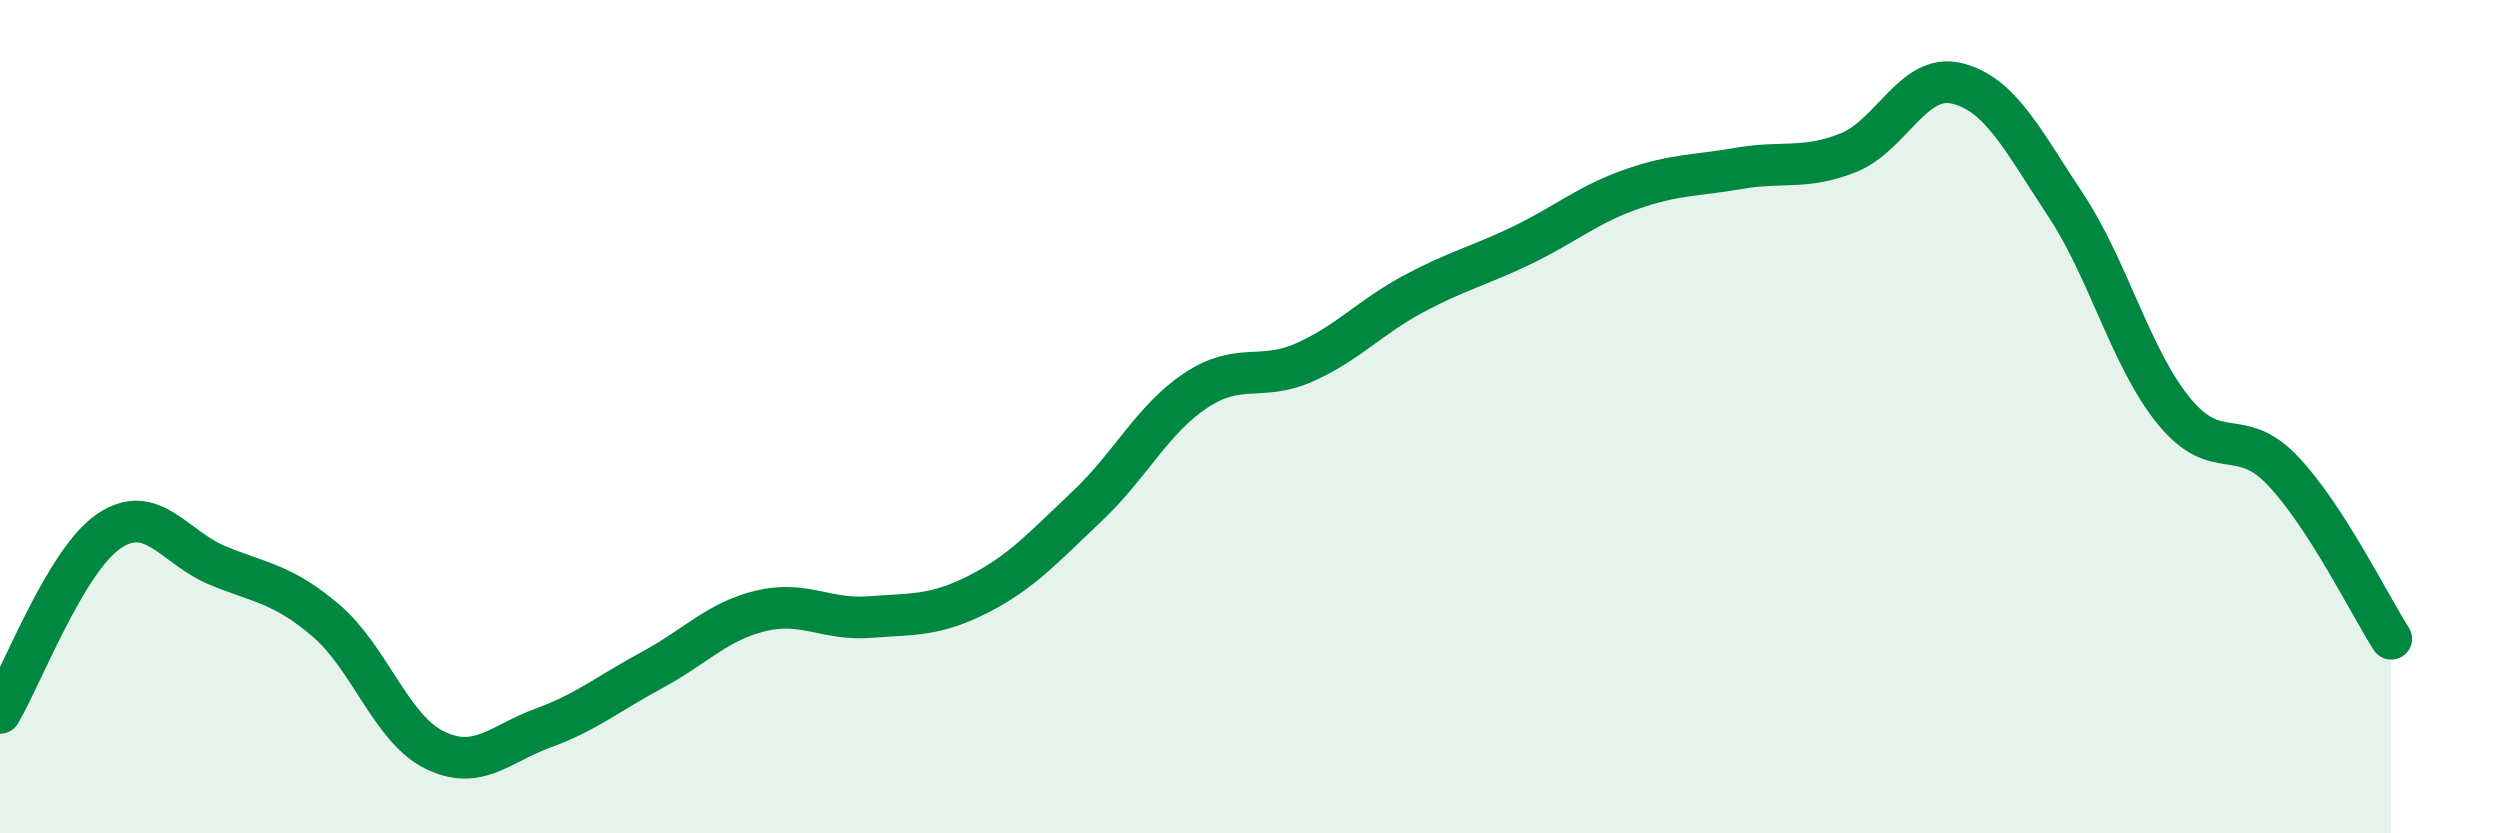
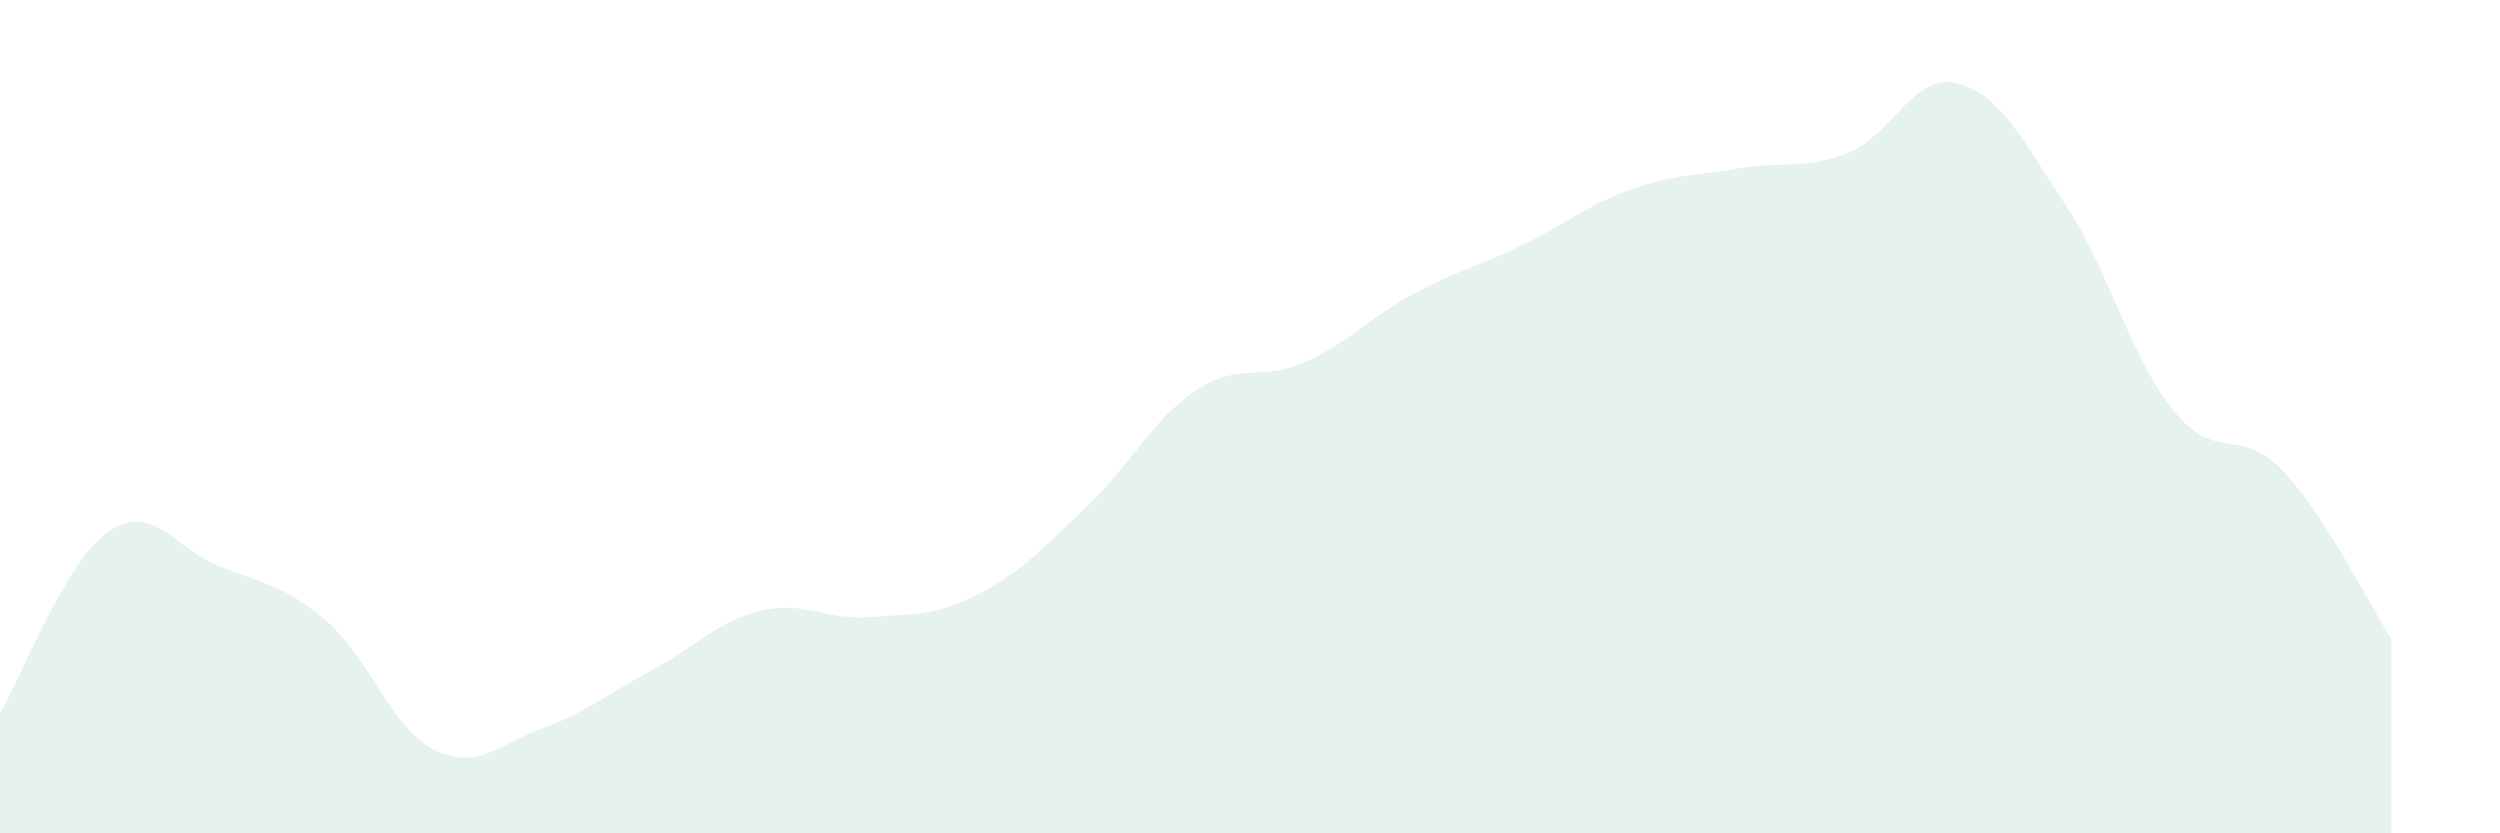
<svg xmlns="http://www.w3.org/2000/svg" width="60" height="20" viewBox="0 0 60 20">
  <path d="M 0,17.11 C 0.52,16.24 1.57,13.46 2.61,12.75 C 3.65,12.04 4.18,13.14 5.22,13.57 C 6.26,14 6.79,14.01 7.83,14.9 C 8.87,15.79 9.39,17.49 10.43,18 C 11.47,18.51 12,17.85 13.04,17.47 C 14.08,17.09 14.61,16.64 15.65,16.08 C 16.69,15.52 17.22,14.91 18.26,14.66 C 19.3,14.41 19.83,14.89 20.87,14.81 C 21.91,14.73 22.44,14.79 23.48,14.26 C 24.52,13.73 25.05,13.13 26.09,12.15 C 27.13,11.17 27.66,10.06 28.7,9.37 C 29.74,8.68 30.26,9.16 31.3,8.7 C 32.34,8.24 32.87,7.62 33.91,7.06 C 34.95,6.5 35.48,6.39 36.52,5.89 C 37.56,5.39 38.09,4.92 39.13,4.55 C 40.17,4.18 40.7,4.22 41.74,4.04 C 42.78,3.86 43.31,4.08 44.35,3.67 C 45.39,3.26 45.92,1.75 46.96,2 C 48,2.25 48.53,3.34 49.57,4.91 C 50.61,6.48 51.13,8.58 52.17,9.86 C 53.21,11.14 53.74,10.2 54.78,11.29 C 55.82,12.38 56.87,14.52 57.39,15.33L57.39 20L0 20Z" fill="#008740" opacity="0.1" stroke-linecap="round" stroke-linejoin="round" />
-   <path d="M 0,17.11 C 0.52,16.24 1.57,13.46 2.61,12.75 C 3.65,12.04 4.18,13.14 5.22,13.57 C 6.26,14 6.79,14.01 7.83,14.9 C 8.87,15.79 9.39,17.49 10.43,18 C 11.47,18.51 12,17.85 13.04,17.47 C 14.08,17.09 14.61,16.64 15.65,16.08 C 16.69,15.52 17.22,14.91 18.26,14.66 C 19.3,14.41 19.83,14.89 20.87,14.81 C 21.91,14.73 22.44,14.79 23.48,14.26 C 24.52,13.73 25.05,13.13 26.09,12.15 C 27.13,11.17 27.66,10.06 28.7,9.37 C 29.74,8.68 30.26,9.16 31.3,8.7 C 32.34,8.24 32.87,7.62 33.91,7.06 C 34.95,6.5 35.48,6.39 36.52,5.89 C 37.56,5.39 38.09,4.92 39.13,4.55 C 40.17,4.18 40.7,4.22 41.74,4.04 C 42.78,3.86 43.31,4.08 44.35,3.67 C 45.39,3.26 45.92,1.75 46.96,2 C 48,2.25 48.53,3.34 49.57,4.91 C 50.61,6.48 51.13,8.58 52.17,9.86 C 53.21,11.14 53.74,10.2 54.78,11.29 C 55.82,12.38 56.87,14.52 57.39,15.33" stroke="#008740" stroke-width="1" fill="none" stroke-linecap="round" stroke-linejoin="round" />
</svg>